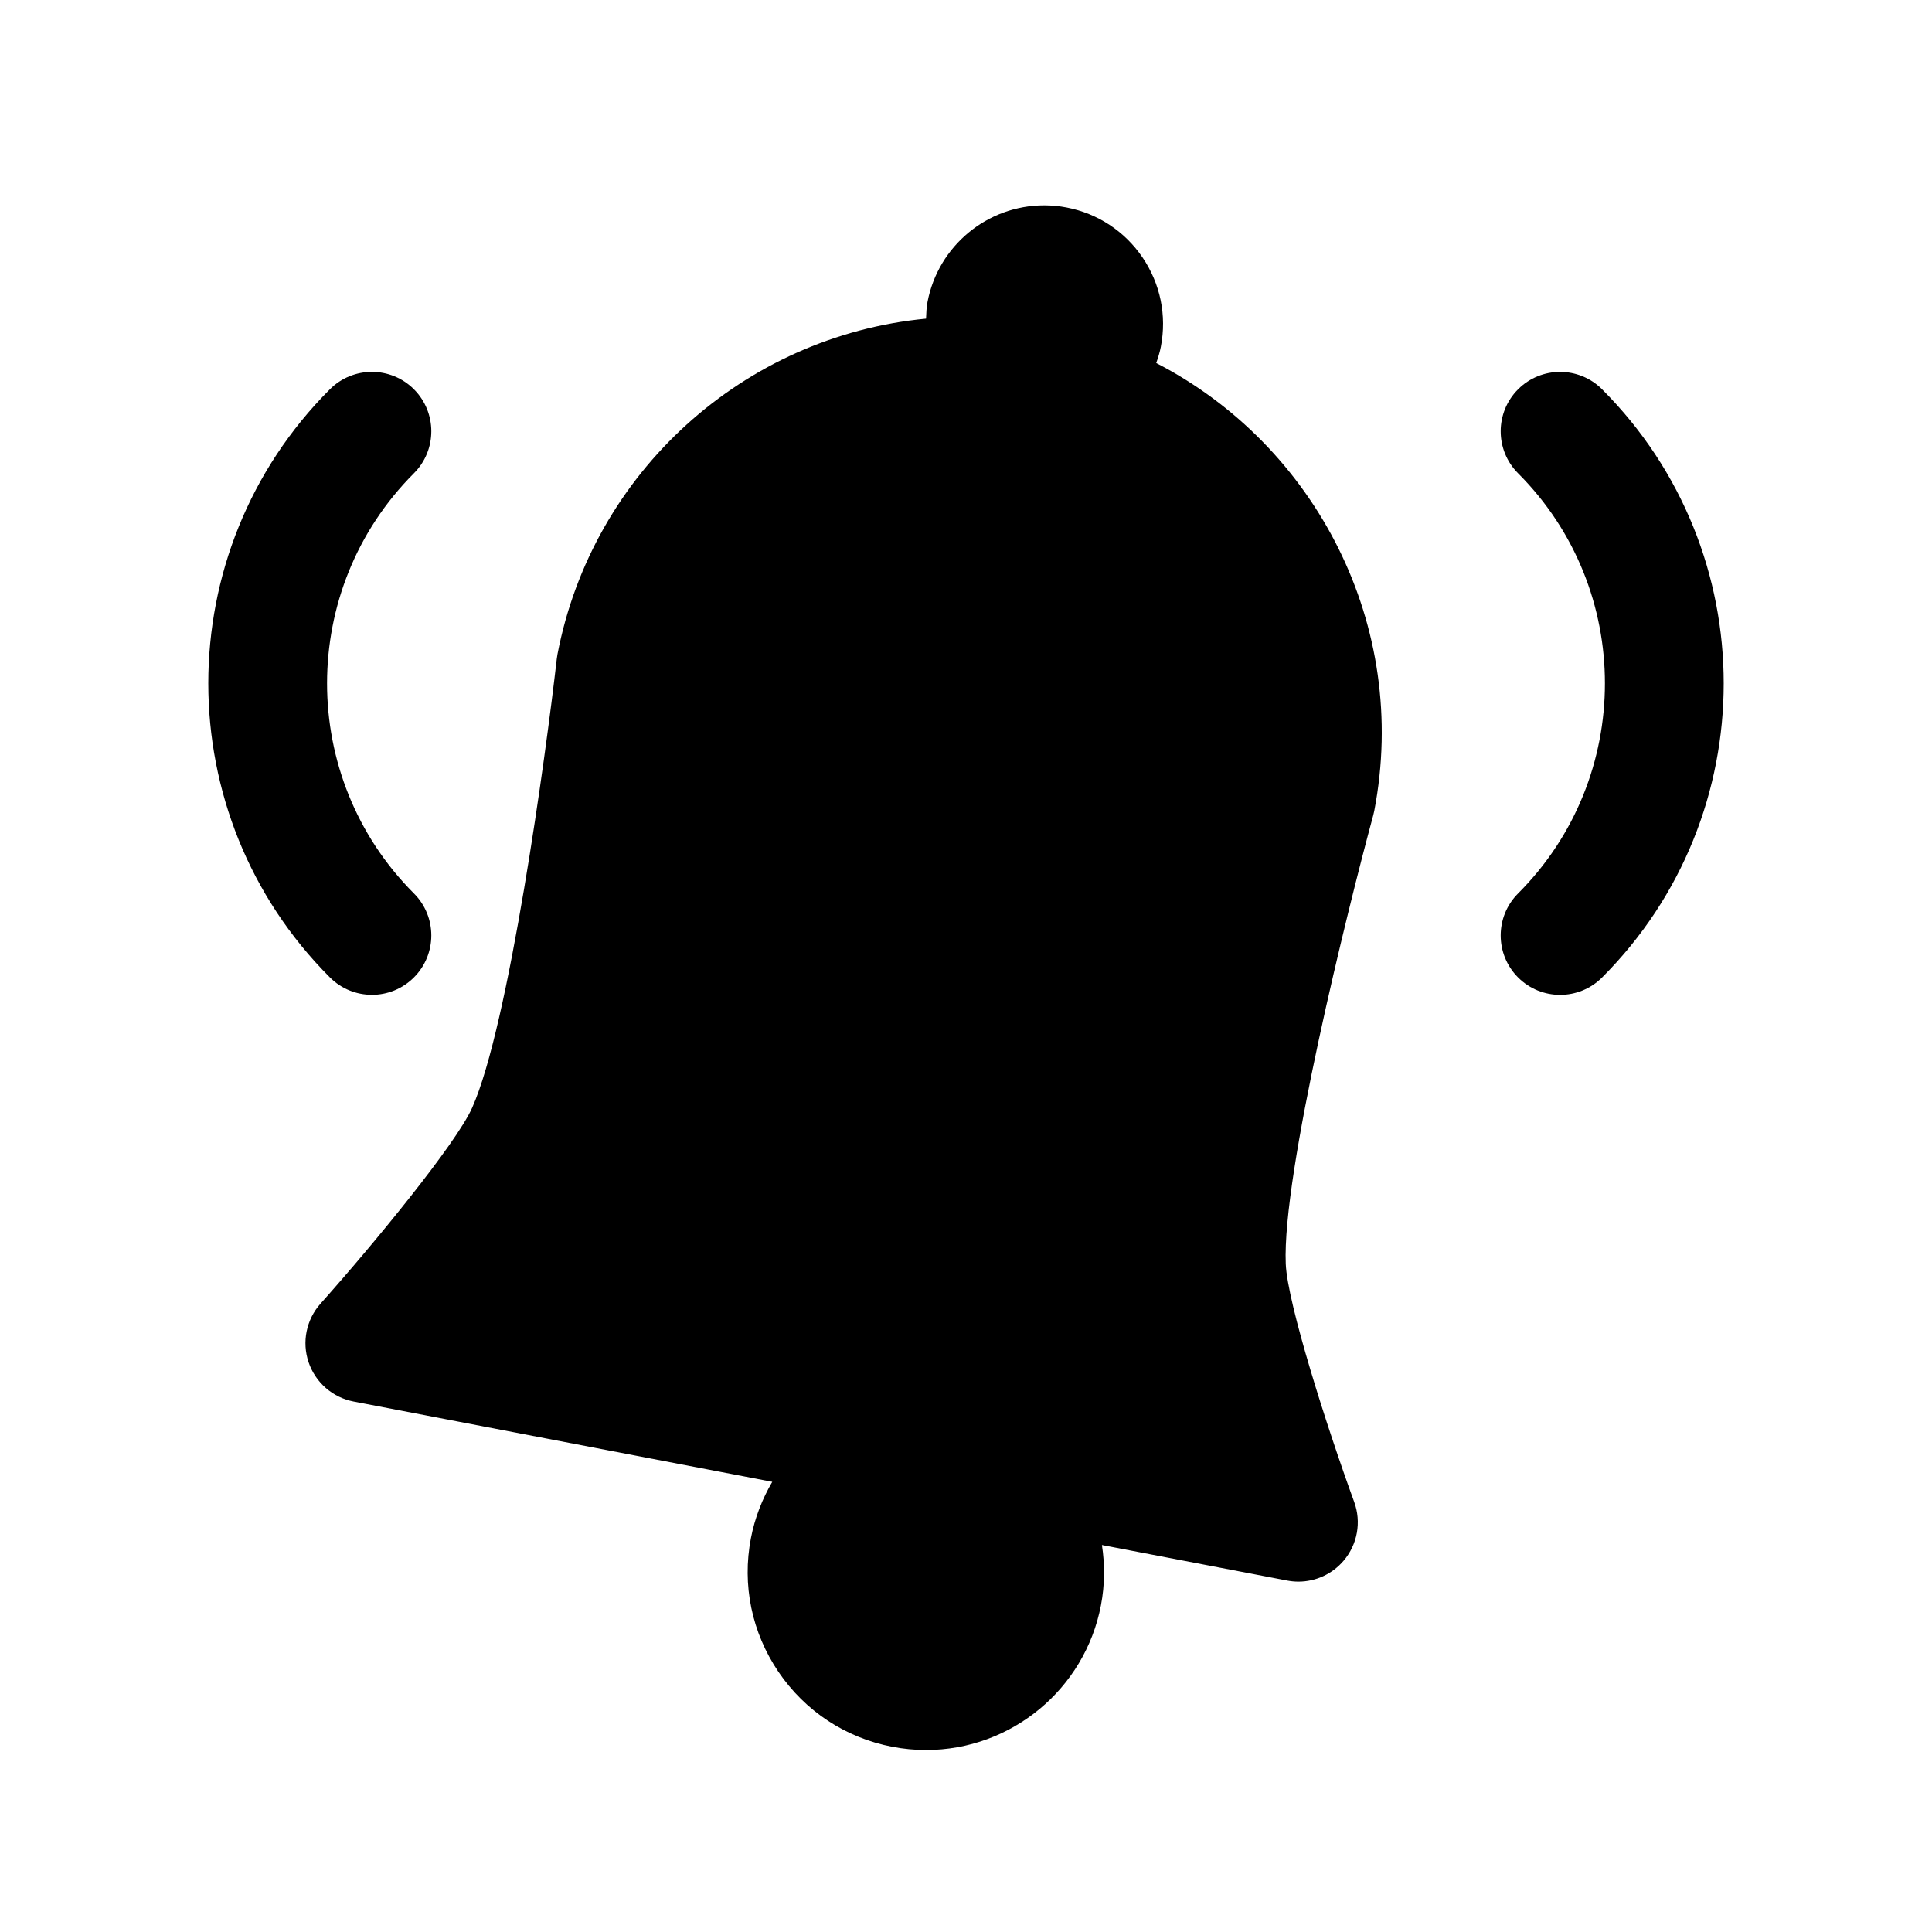
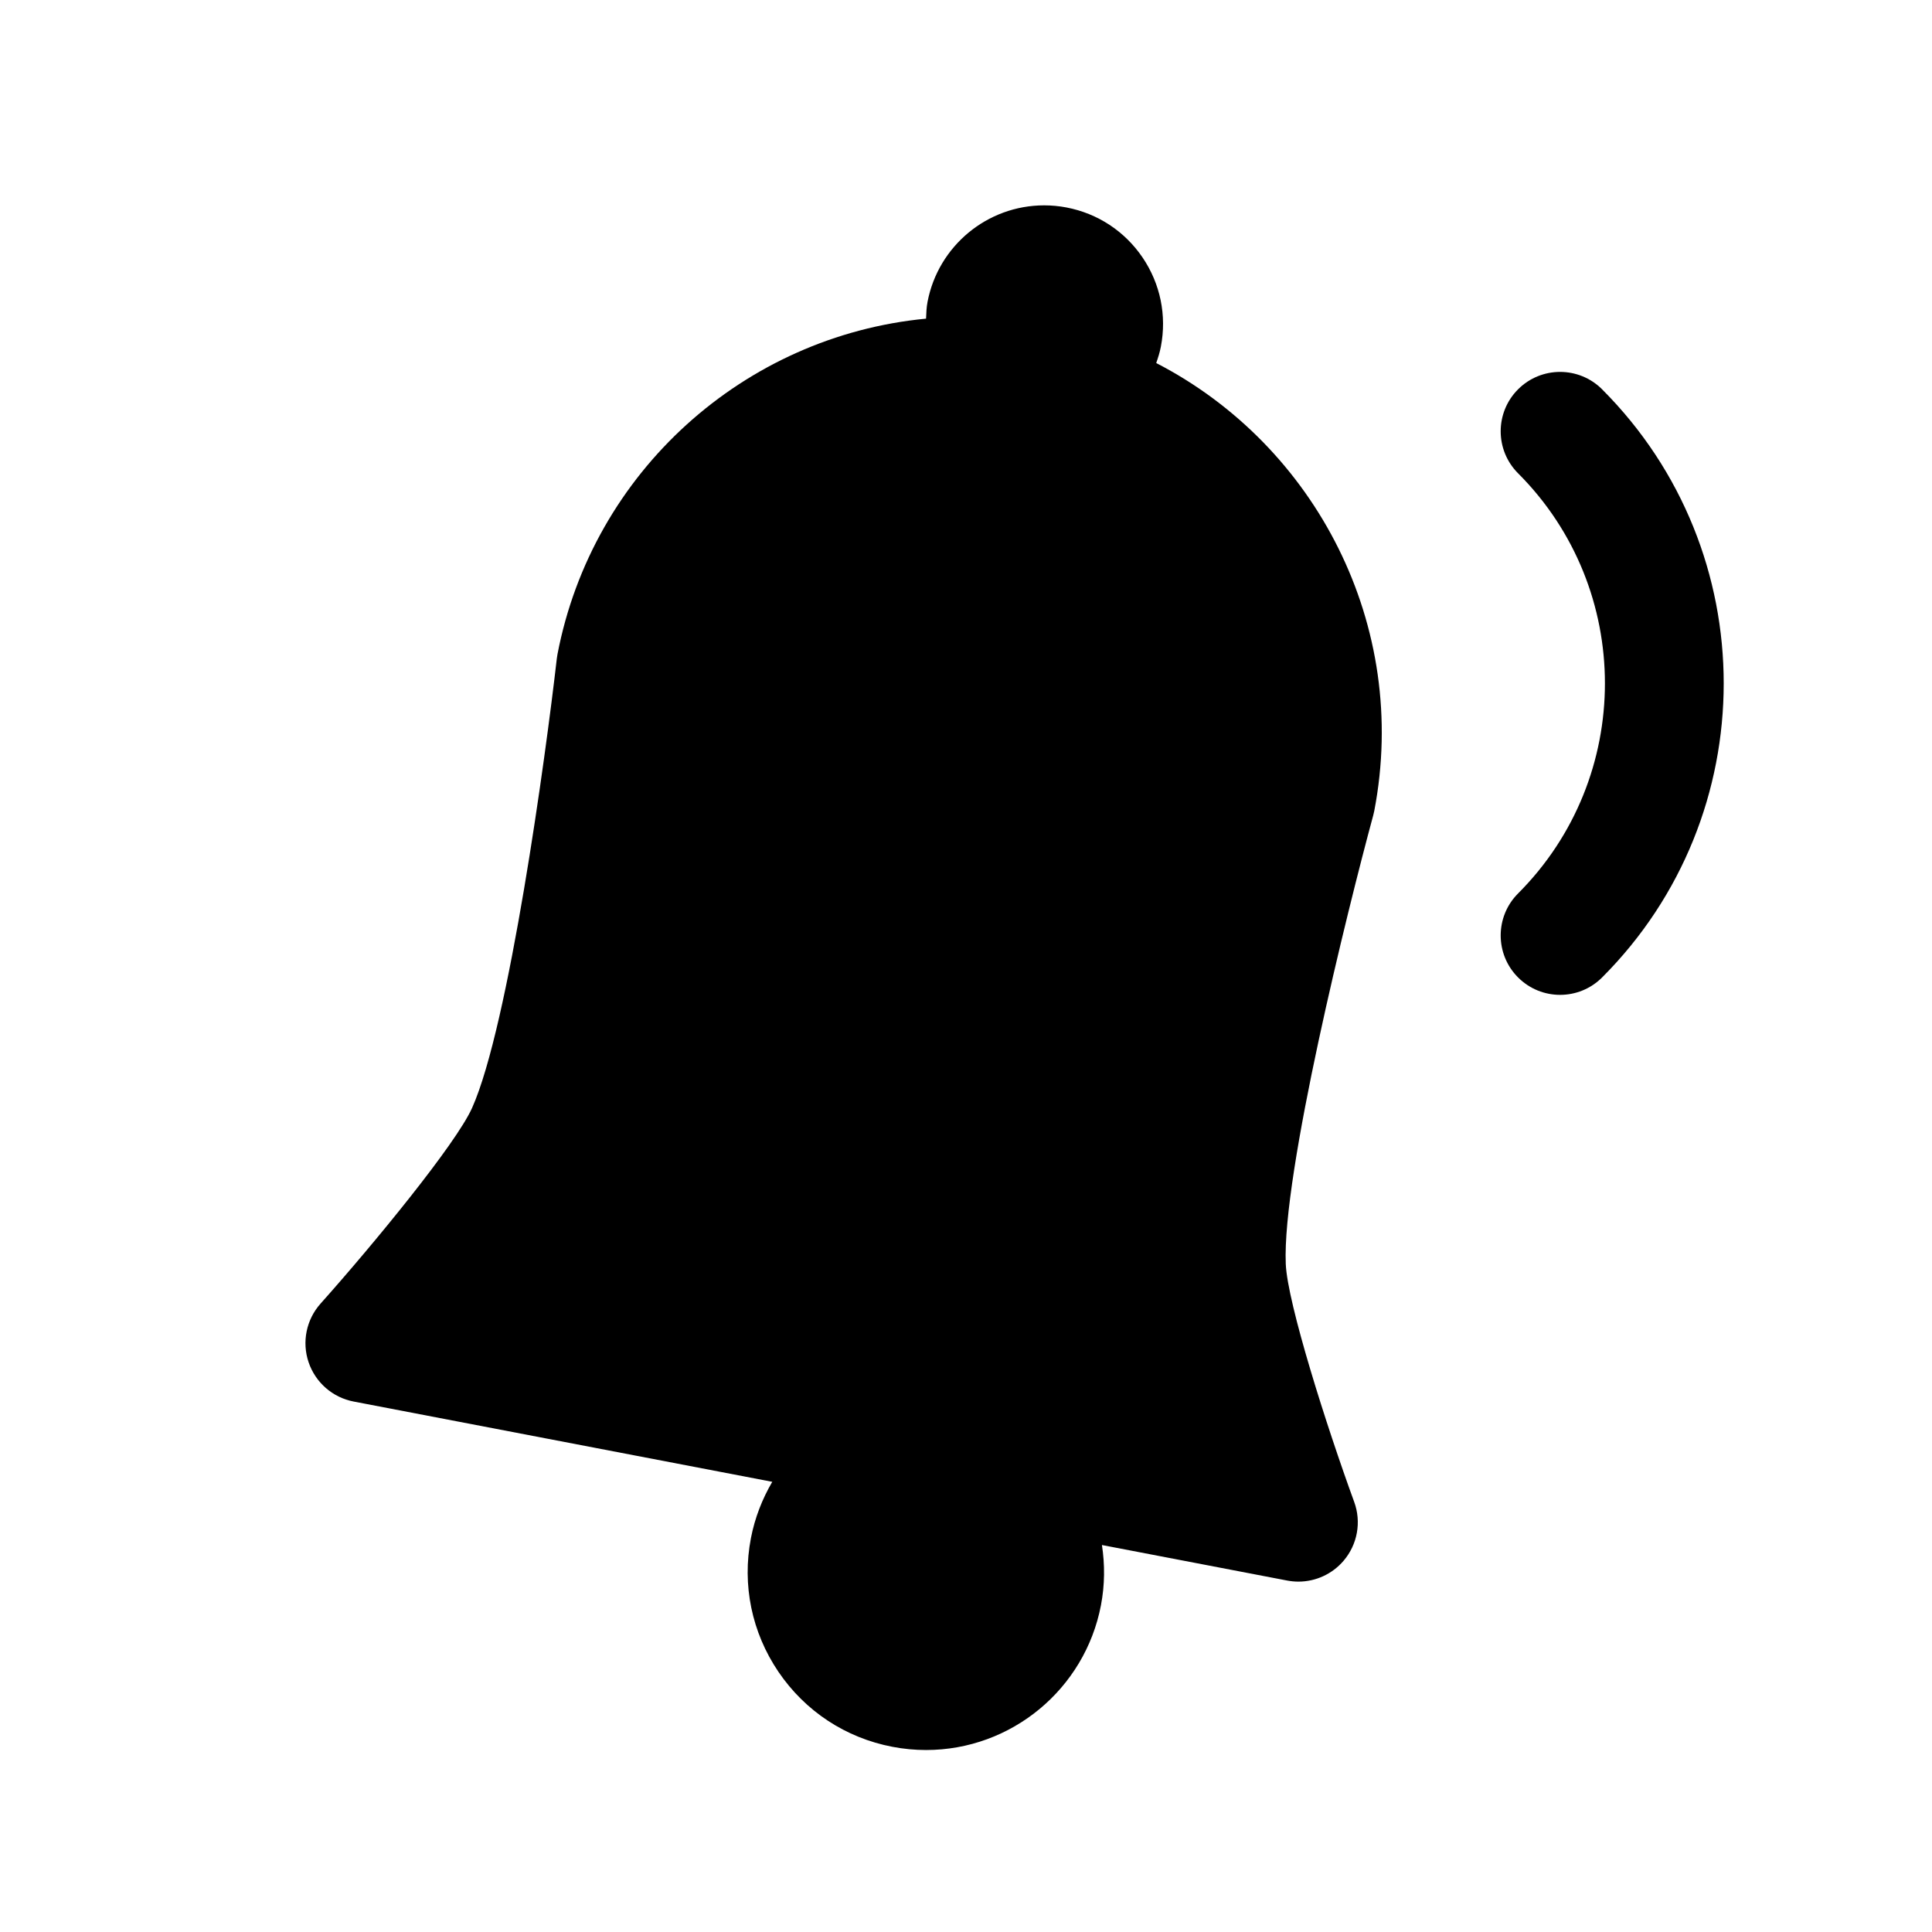
<svg xmlns="http://www.w3.org/2000/svg" fill="#000000" width="800px" height="800px" version="1.1" viewBox="144 144 512 512">
  <g>
    <path d="m450.41 240.22c0.488-1.418 0.953-2.852 1.234-4.359 1.59-8.266-0.133-16.648-4.848-23.617-4.723-6.957-11.871-11.668-20.137-13.258-1.961-0.379-3.961-0.566-5.945-0.566-15.074 0-28.062 10.754-30.906 25.559-0.293 1.504-0.332 2.984-0.395 4.465-48.168 4.598-88.402 40.566-97.676 88.945-0.07 0.387-0.133 0.781-0.18 1.172-2.938 25.742-12.707 97.305-22.449 119.05-4.266 9.523-26.055 36.062-40.164 51.867-3.769 4.227-4.984 10.164-3.164 15.531 1.82 5.375 6.383 9.352 11.949 10.414l110.93 21.27c-2.652 4.535-4.621 9.547-5.66 14.941-2.379 12.391 0.219 24.969 7.297 35.418 7.086 10.438 17.805 17.5 30.195 19.867 2.945 0.566 5.953 0.852 8.926 0.852 22.602 0 42.082-16.129 46.344-38.344 1.039-5.422 1.055-10.809 0.262-15.98l49.098 9.414c0.992 0.188 1.984 0.285 2.969 0.285 4.566 0 8.965-1.992 11.988-5.543 3.676-4.312 4.746-10.273 2.793-15.594-7.266-19.902-17.688-52.617-18.129-63.055-1.008-23.781 16.398-93.898 23.184-118.9 0.109-0.387 0.195-0.77 0.27-1.164 9.43-49.07-15.469-96.852-57.781-118.68z" />
-     <path d="m242.56 407.64c4.031 0 8.062-1.535 11.133-4.613 6.148-6.148 6.148-16.113 0-22.262-30.691-30.691-30.691-80.633 0-111.34 6.148-6.148 6.148-16.113 0-22.262-6.141-6.148-16.121-6.148-22.262 0-42.973 42.965-42.973 112.89 0 155.86 3.066 3.07 7.098 4.613 11.129 4.613z" />
    <path d="m568.57 247.17c-6.148-6.148-16.113-6.148-22.262 0-6.148 6.148-6.148 16.113 0 22.262 30.684 30.691 30.684 80.633 0 111.34-6.148 6.148-6.148 16.113 0 22.262 3.078 3.078 7.102 4.613 11.133 4.613s8.055-1.535 11.133-4.613c42.969-42.977 42.969-112.89-0.004-155.86z" />
  </g>
</svg>